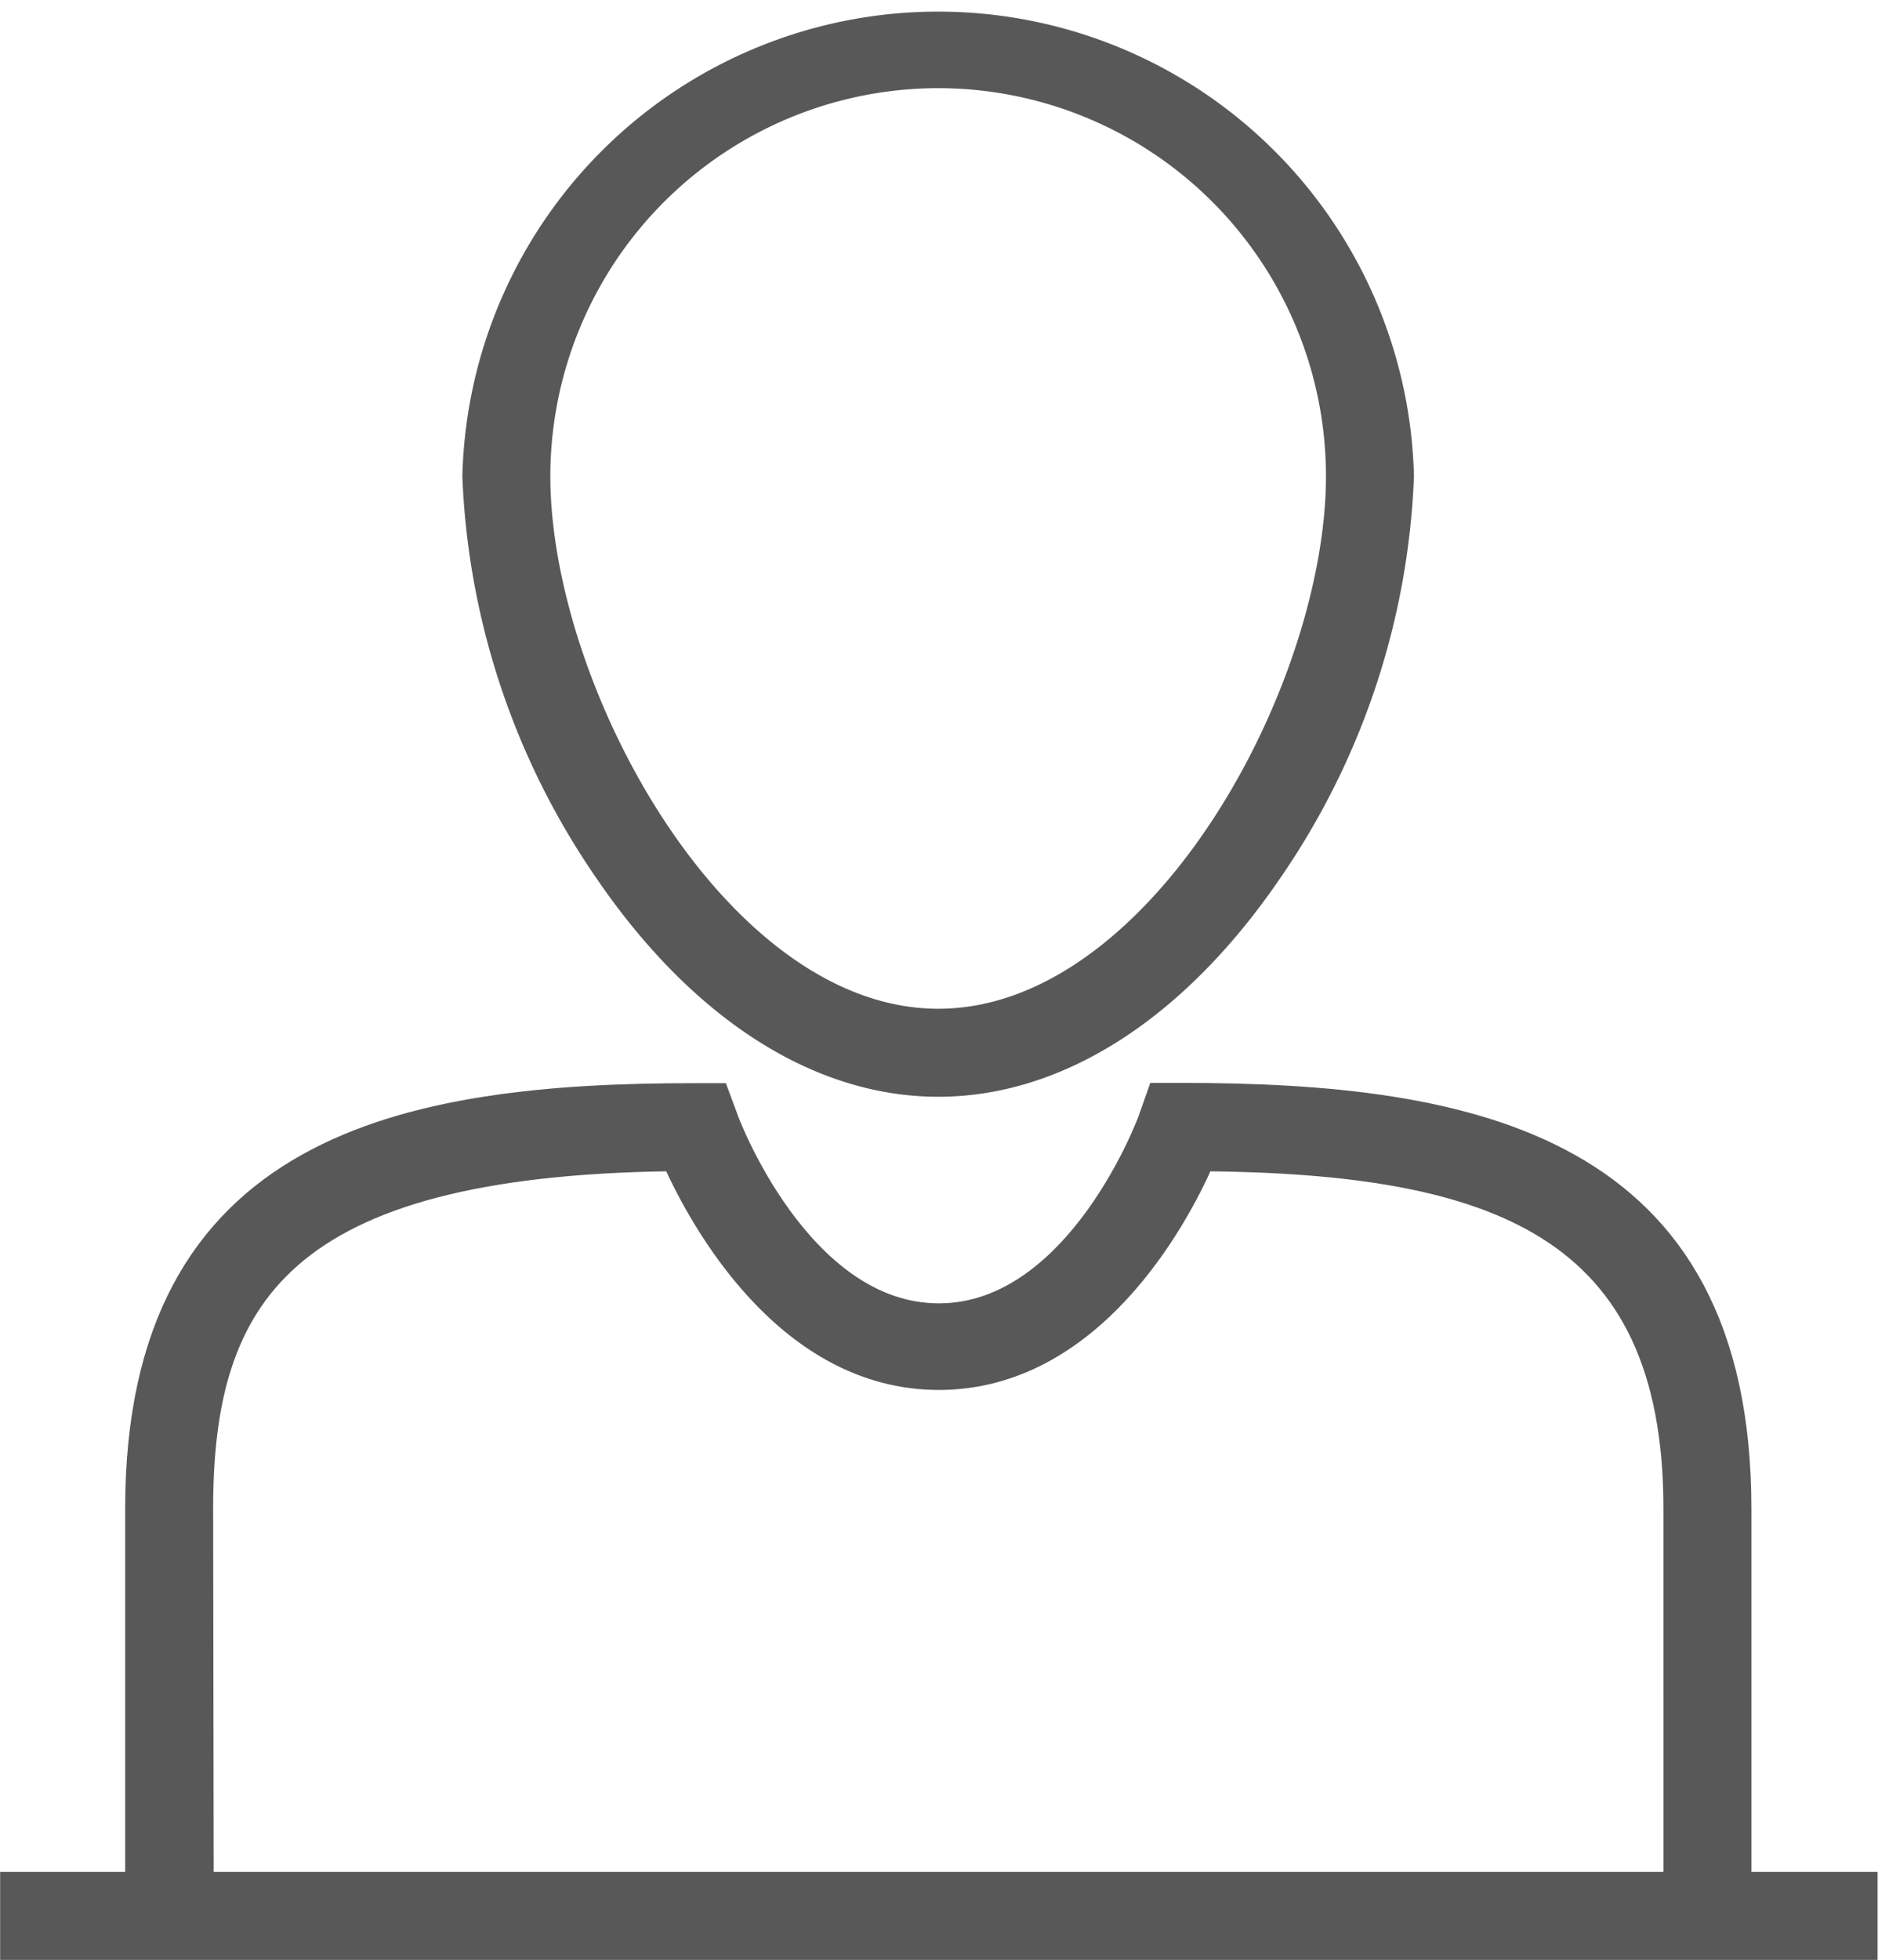
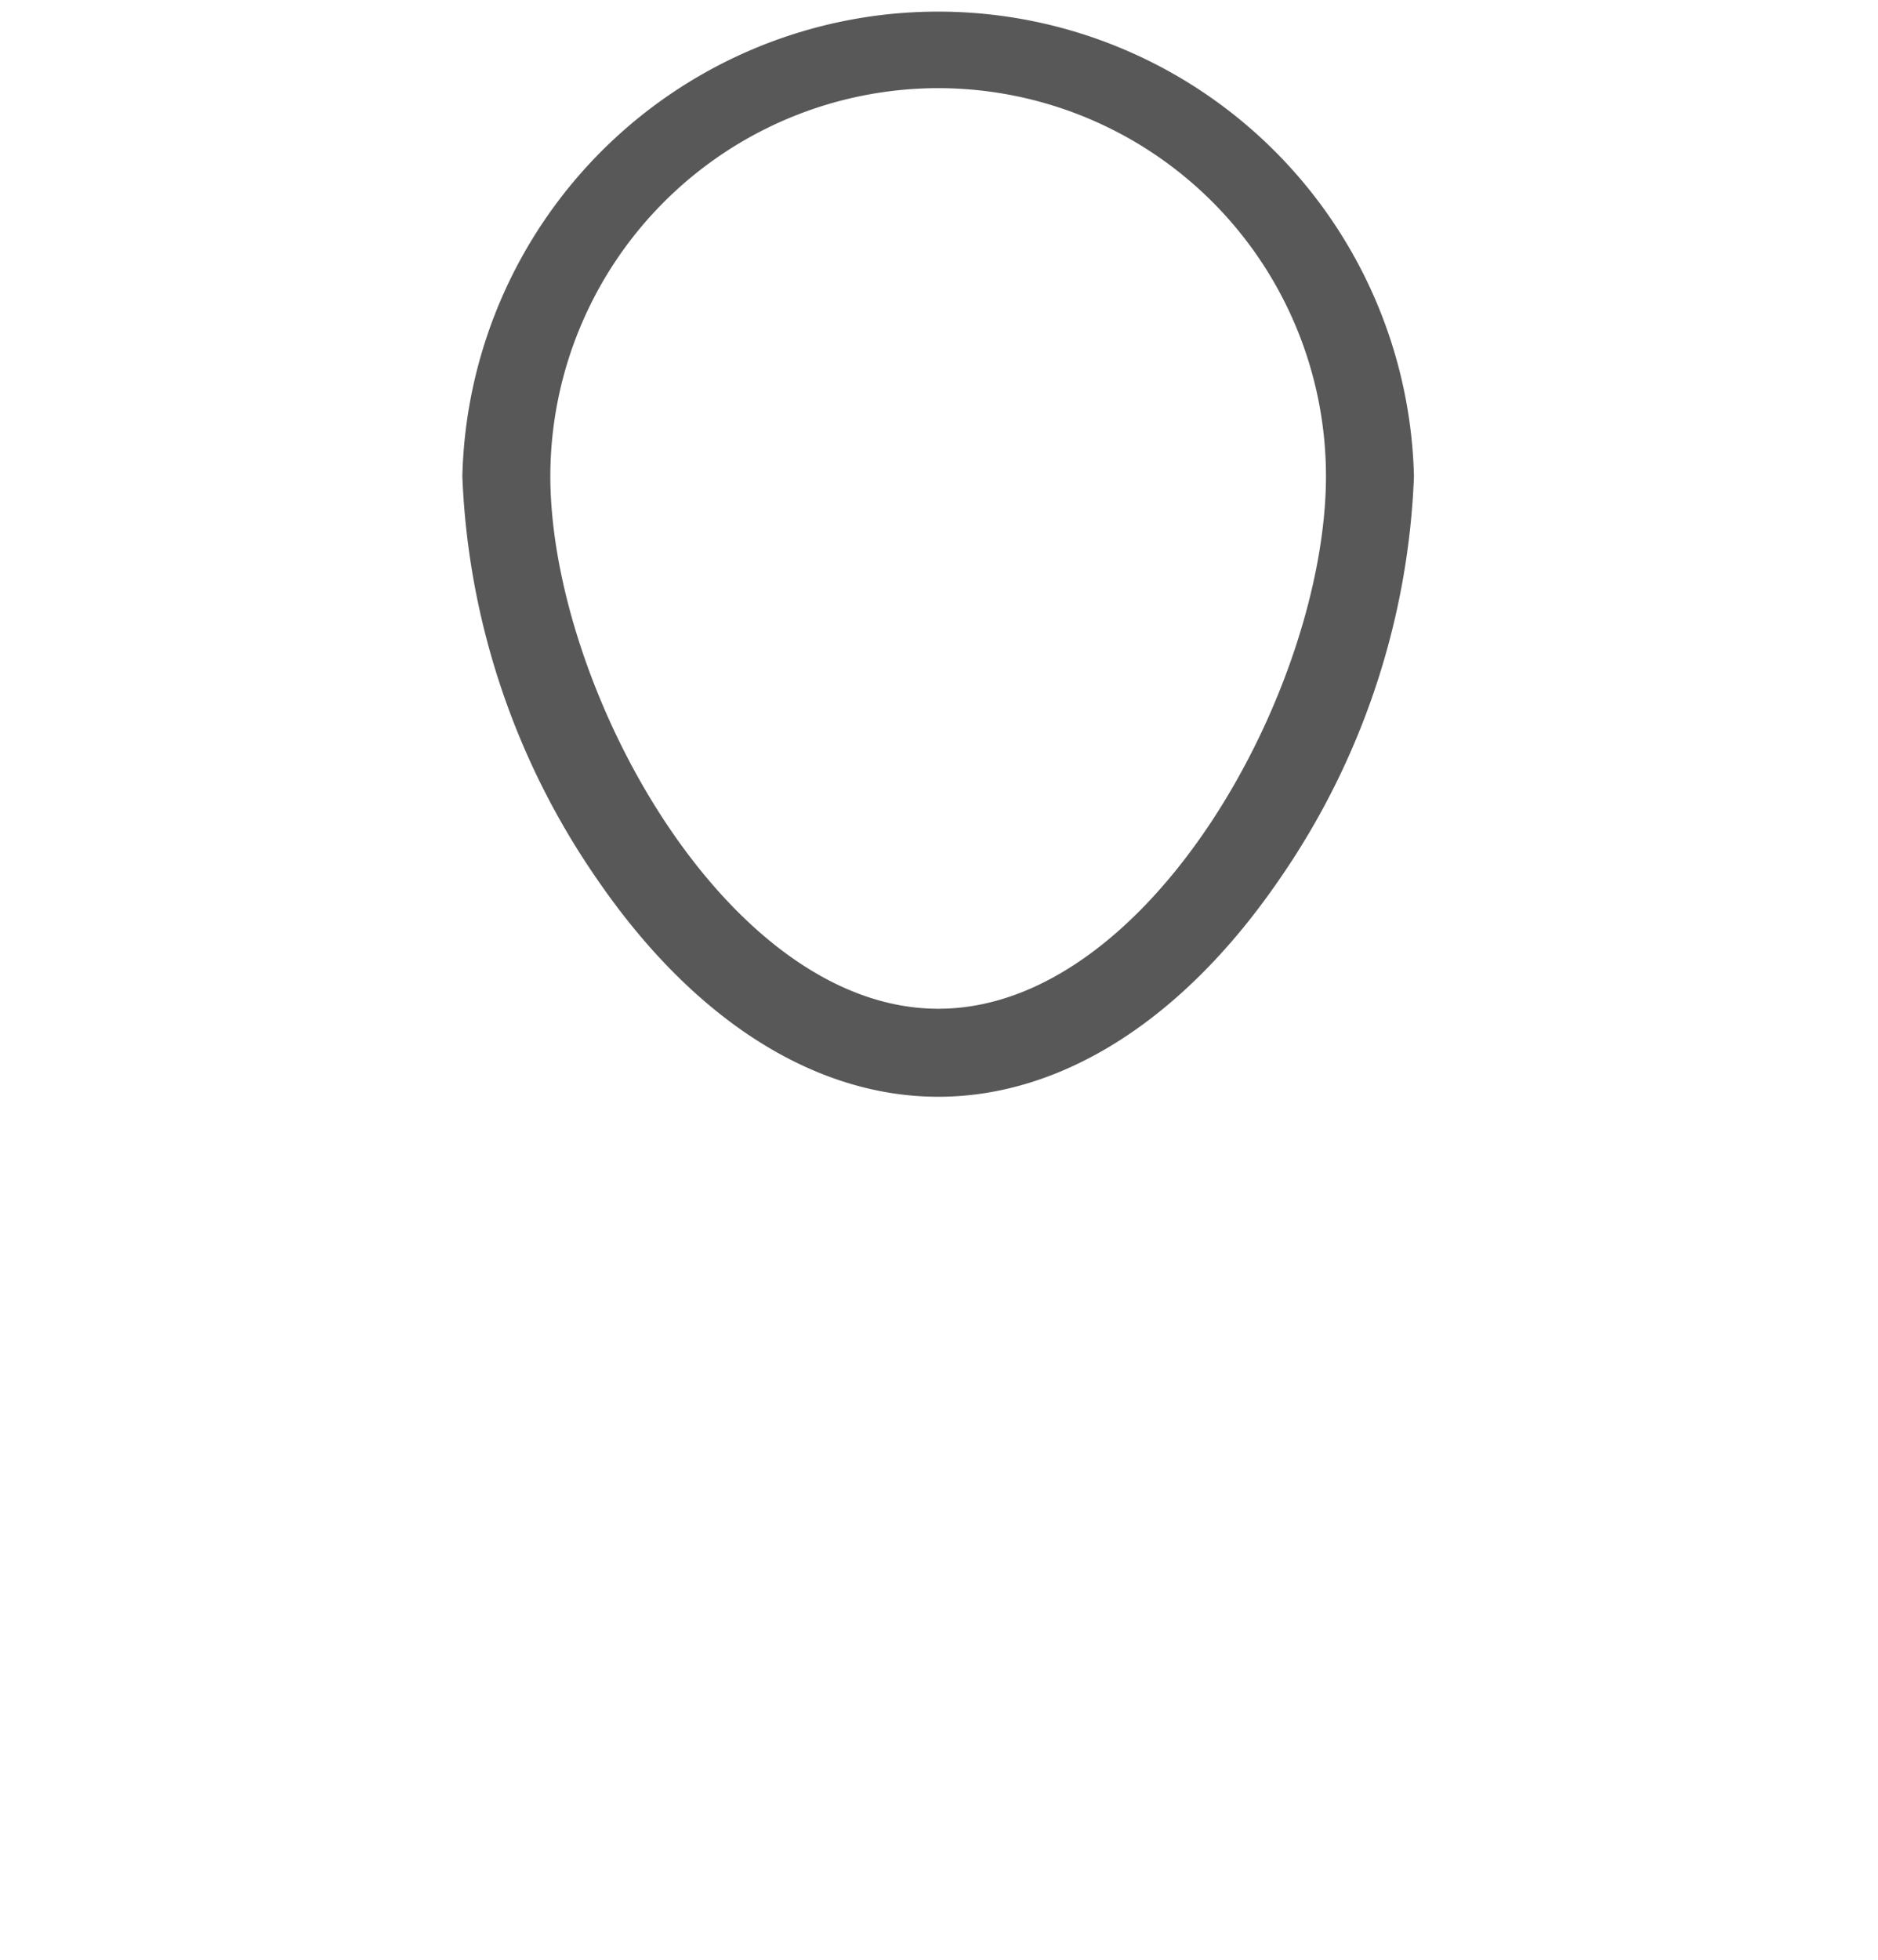
<svg xmlns="http://www.w3.org/2000/svg" viewBox="0 0 66.39 69.26">
  <defs>
    <style>.cls-1{fill:#585858;stroke:#595858;stroke-miterlimit:10;stroke-width:0.75px;}</style>
  </defs>
  <title>Fichier 7</title>
  <g id="Calque_2" data-name="Calque 2">
    <g id="Profil">
      <path class="cls-1" d="M33.17,38.38c4.26,0,8.44-2.68,11.77-7.55a26.44,26.44,0,0,0,4.67-14,16.45,16.45,0,0,0-32.89,0,26.46,26.46,0,0,0,4.68,14C24.73,35.7,28.91,38.38,33.17,38.38Zm0-35.64A14.09,14.09,0,0,1,47.25,16.82c0,7.58-6.31,19.2-14.08,19.2S19.08,24.4,19.08,16.82A14.1,14.1,0,0,1,33.17,2.74Z" />
-       <path class="cls-1" d="M61.54,66.52V53.31c0-12.89-9.51-14.67-19.78-14.67h-.83l-.28.79c0,.07-2.55,7-7.46,7s-7.48-6.89-7.5-7l-.29-.78h-.82C14.3,38.64,4.8,40.42,4.8,53.31V66.52H.38v2.36H66V66.52ZM7.16,53.31c0-7.46,2.8-12.13,16.63-12.3.95,2.11,4,7.73,9.4,7.73s8.43-5.61,9.36-7.73c10.29.1,16.63,2.31,16.63,12.3V66.52h-52Z" />
    </g>
  </g>
</svg>